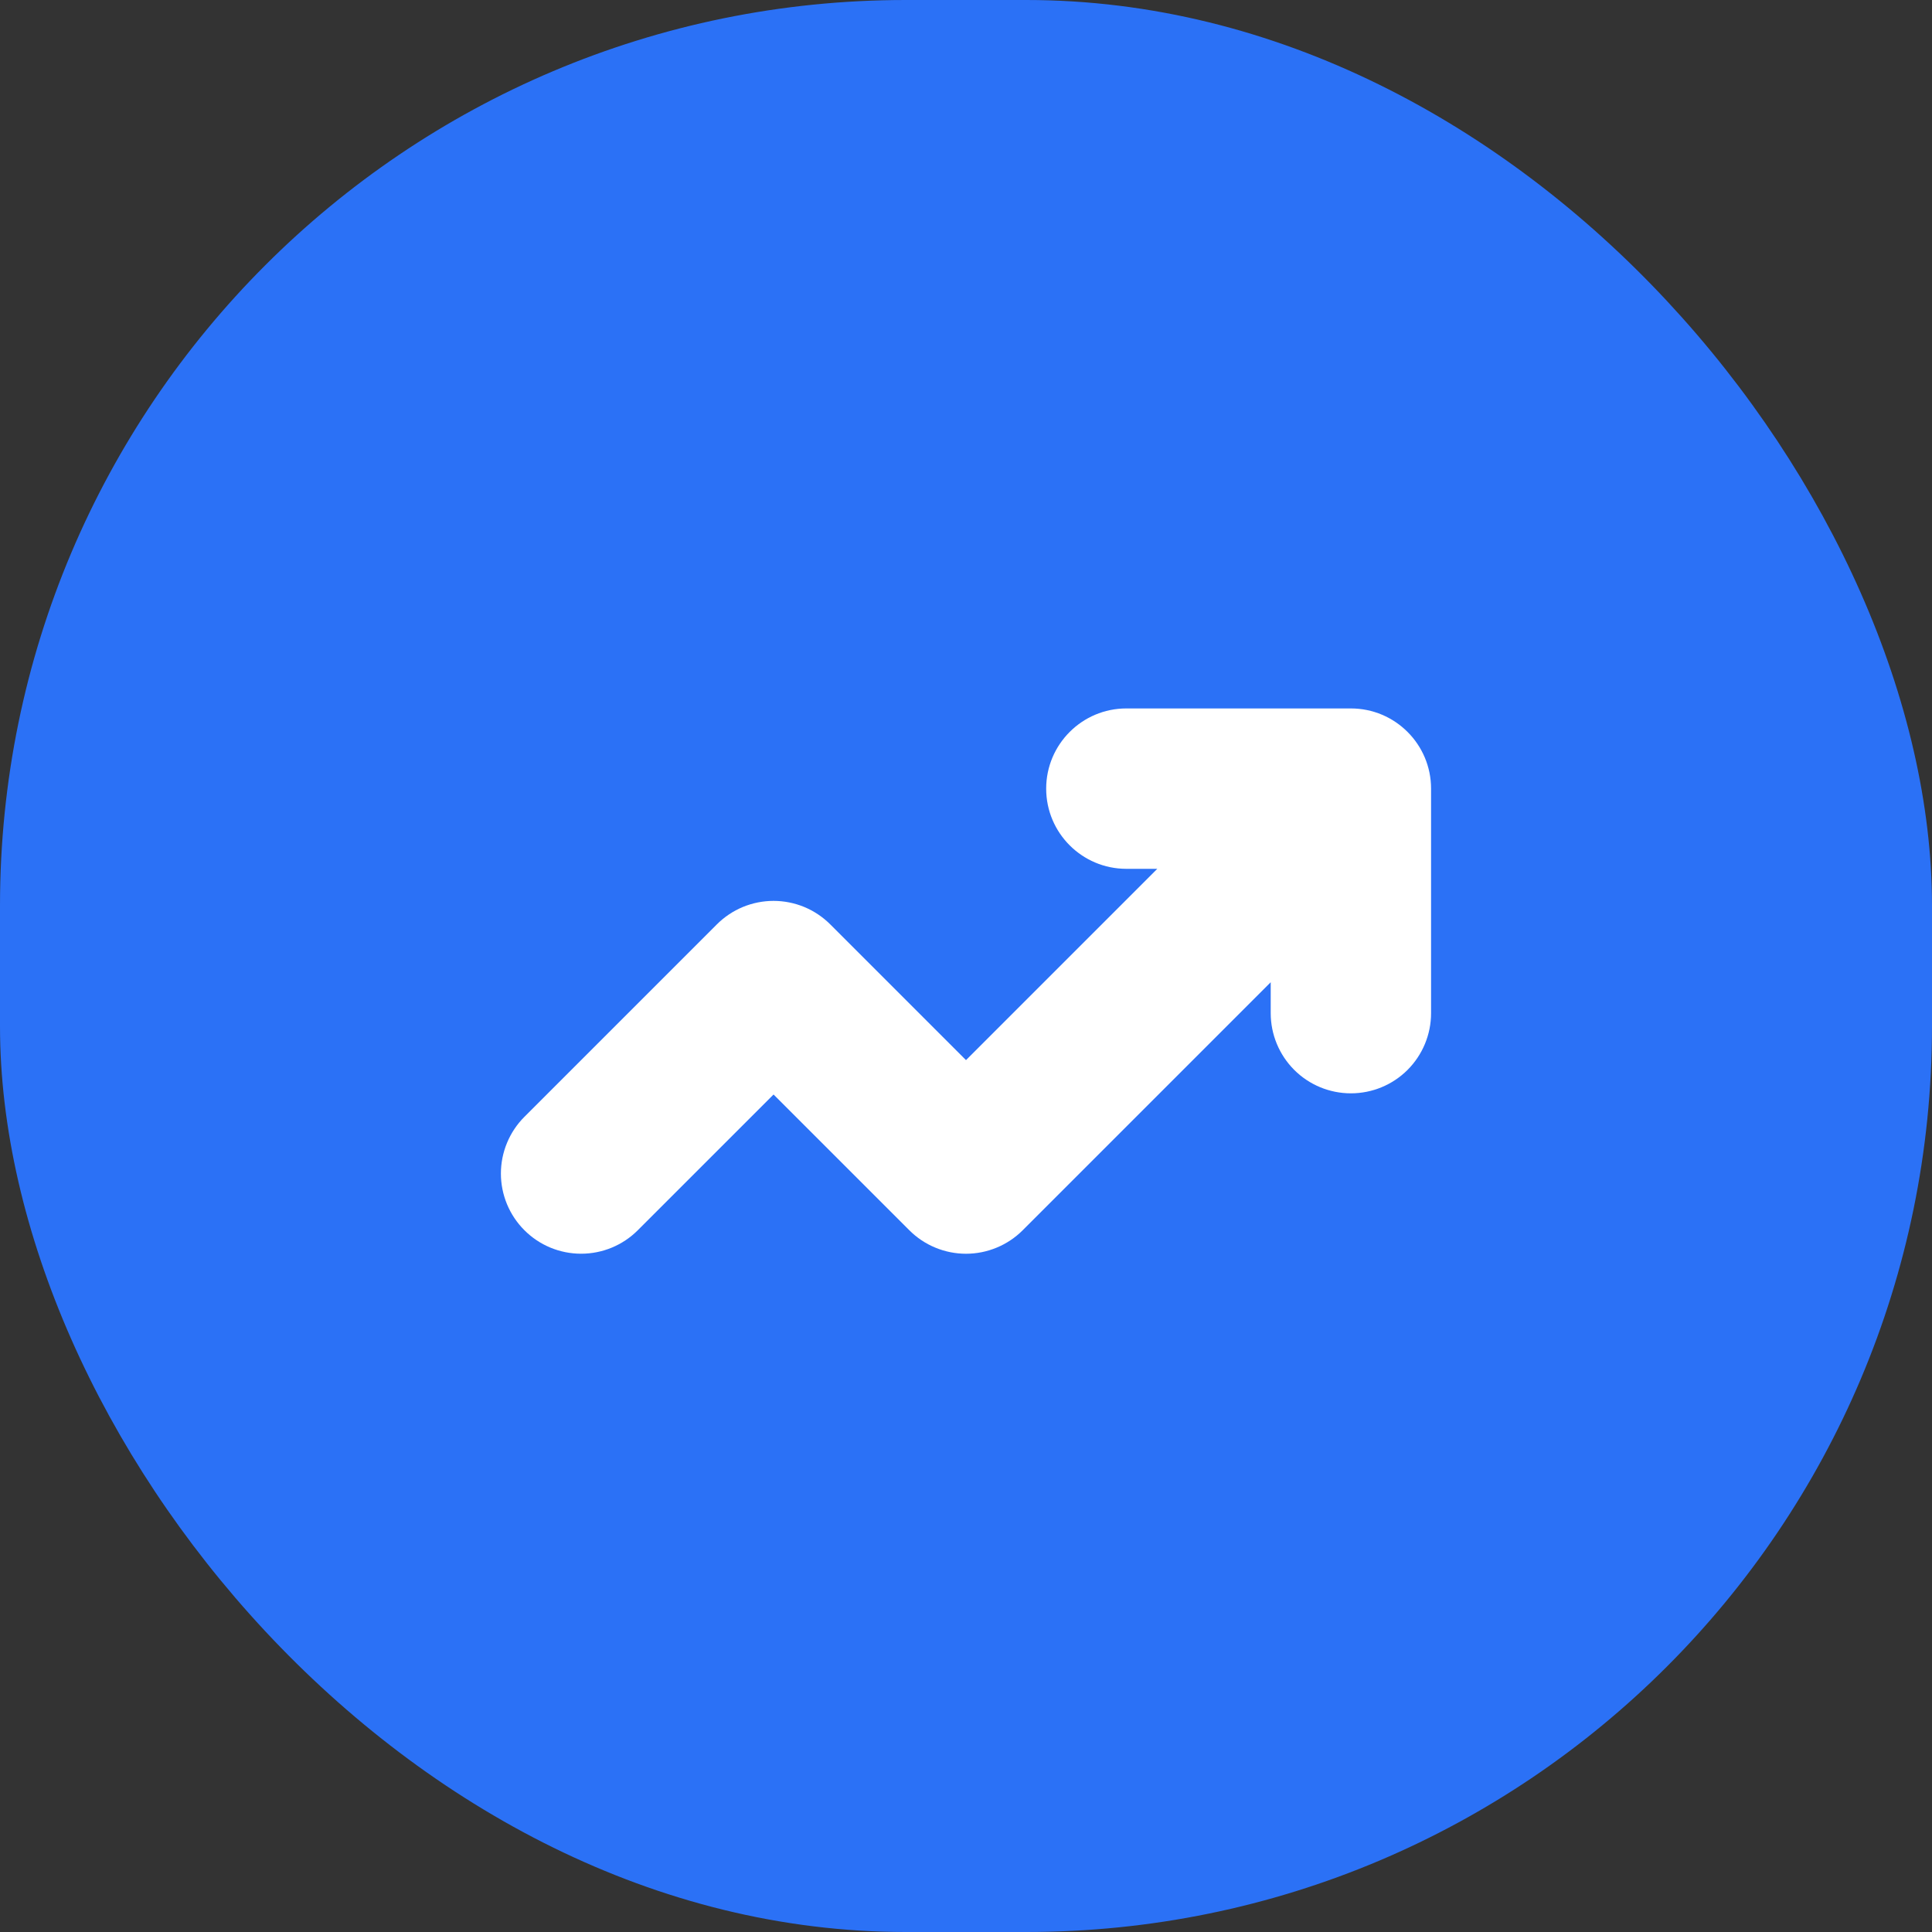
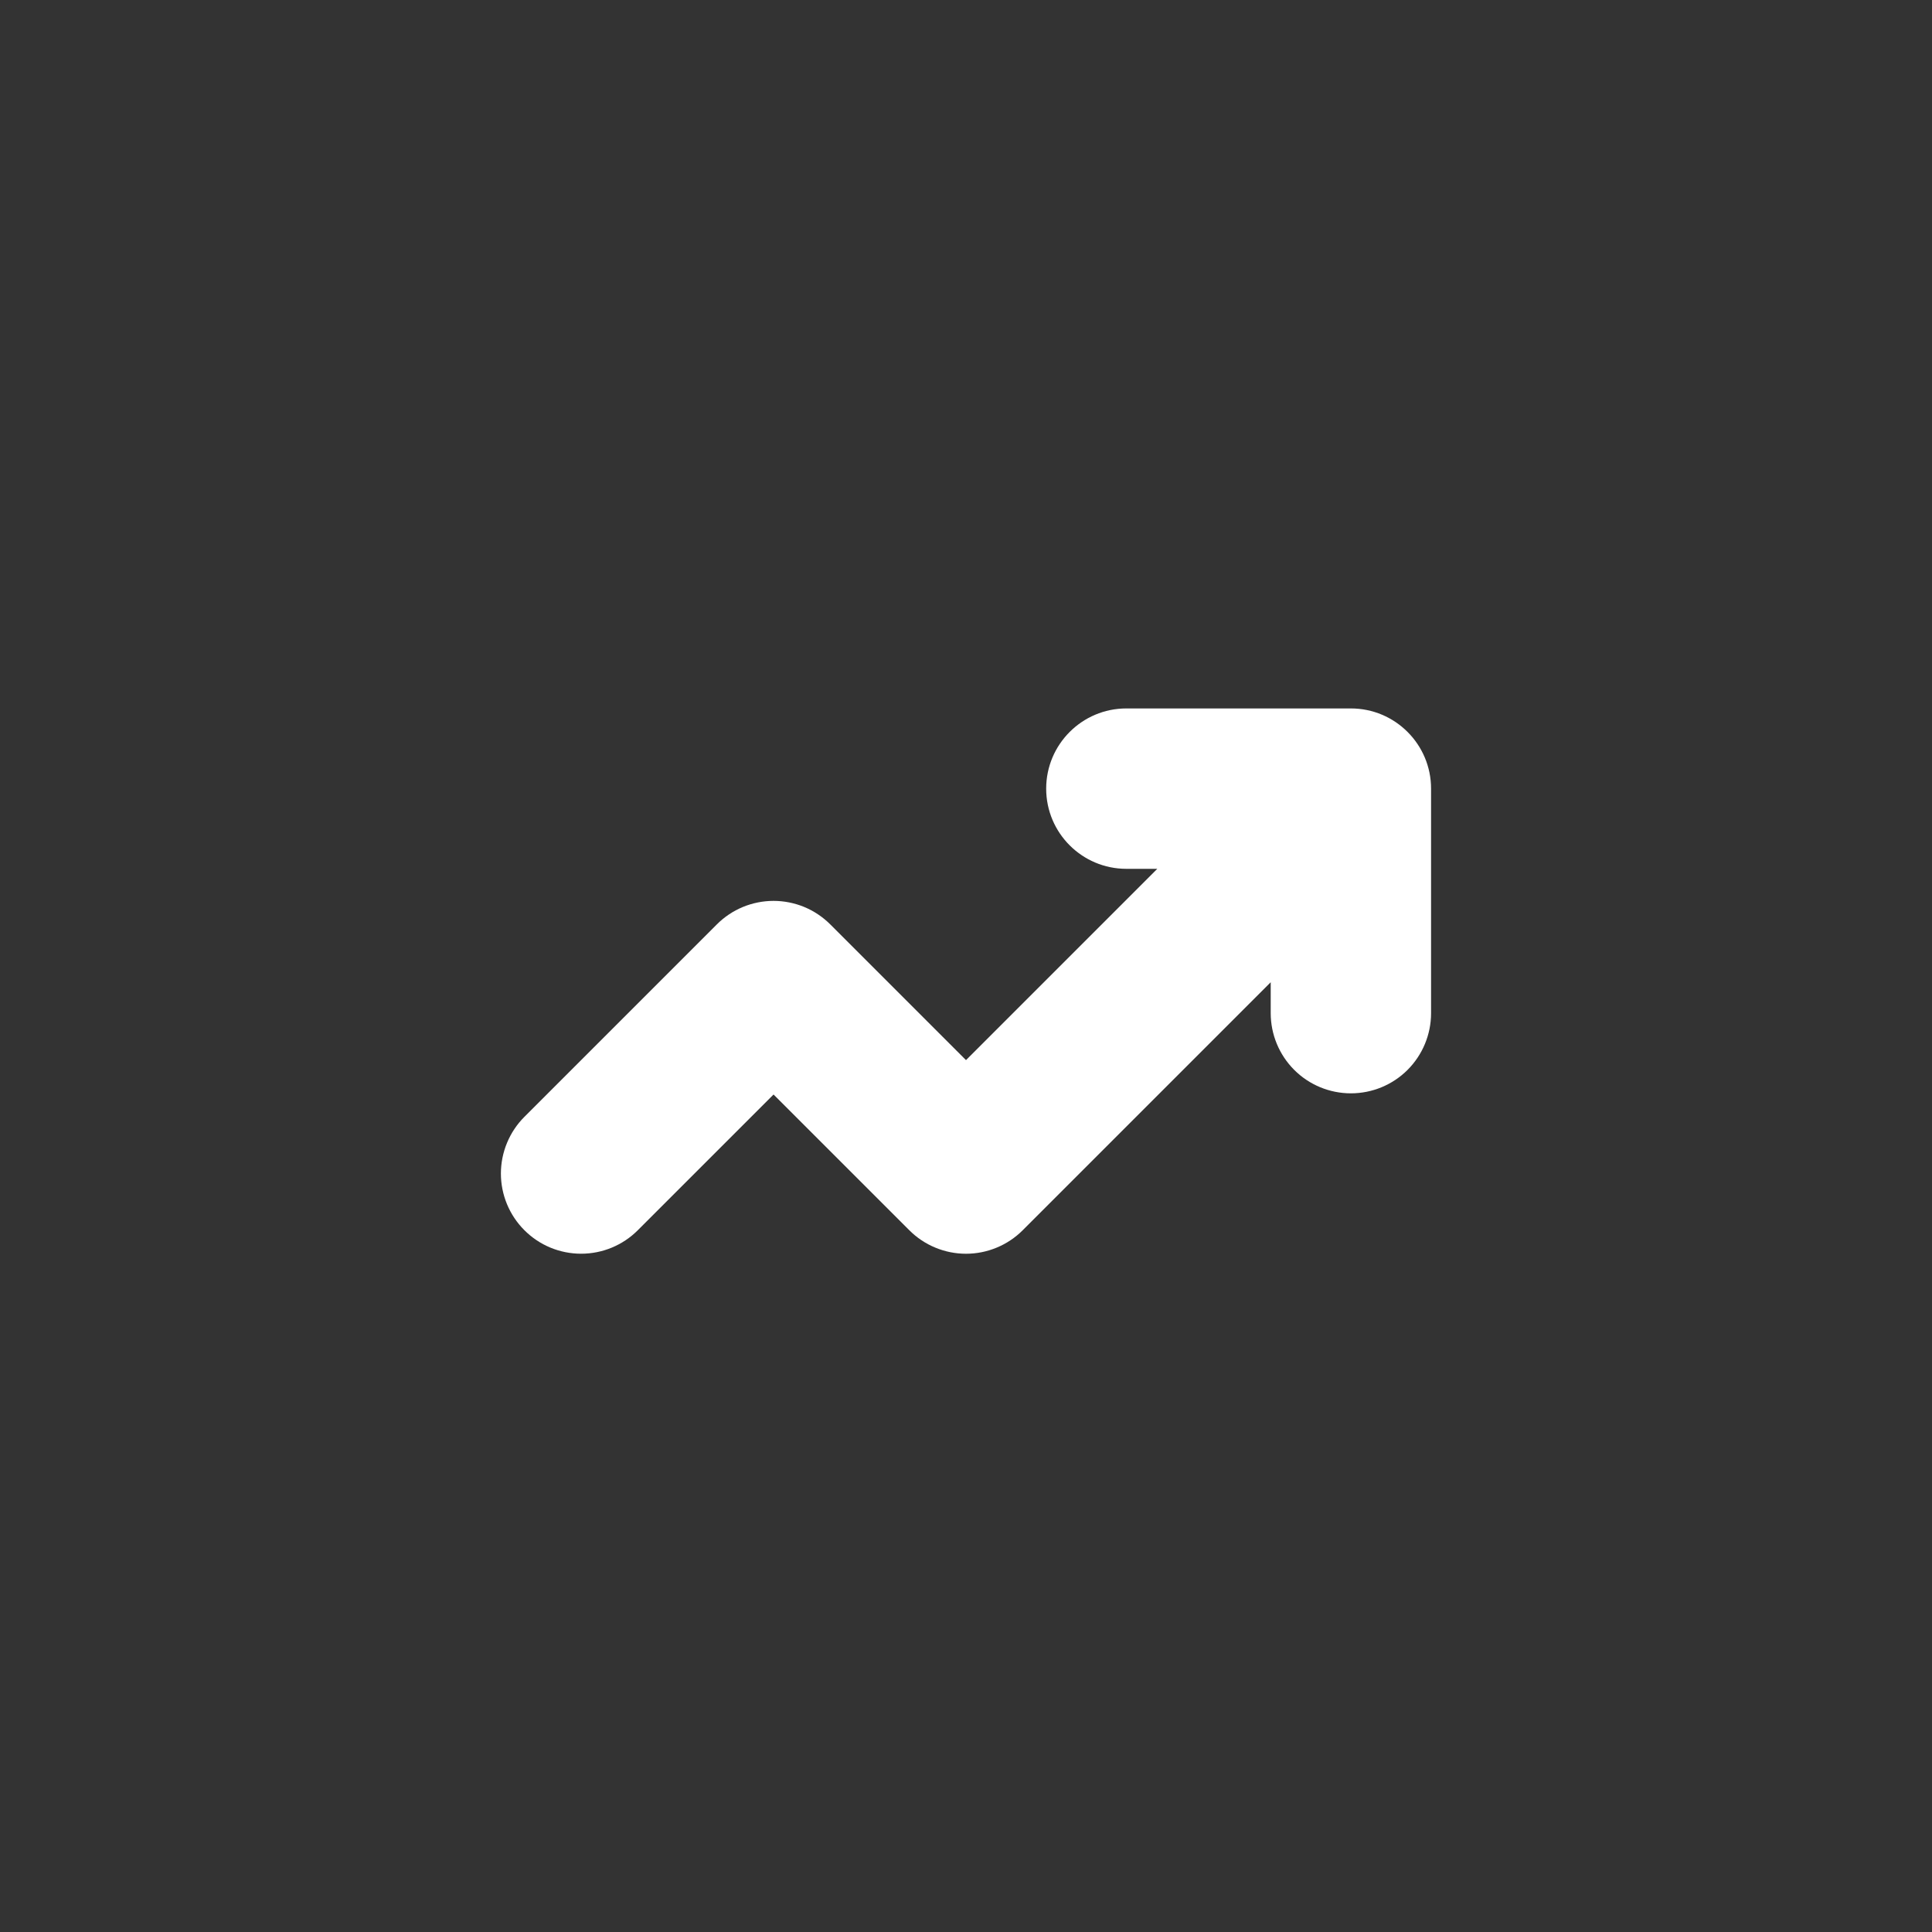
<svg xmlns="http://www.w3.org/2000/svg" width="64" height="64" viewBox="0 0 64 64" fill="none">
  <rect x="0" y="0" width="64" height="64" fill="#333333" stroke="none" />
-   <rect width="64" height="64" rx="30" fill="#2B71F6" />
  <path d="M34.656 26.125C34.656 24.659 35.846 23.468 37.312 23.468H44.75C46.216 23.468 47.406 24.659 47.406 26.125V33.562C47.406 34.267 47.126 34.942 46.628 35.441C46.13 35.939 45.455 36.218 44.75 36.218C44.045 36.218 43.37 35.939 42.872 35.441C42.374 34.942 42.094 34.267 42.094 33.562V32.538L33.879 40.753C33.632 41 33.339 41.196 33.017 41.329C32.694 41.463 32.349 41.532 32 41.532C31.651 41.532 31.306 41.463 30.983 41.329C30.661 41.196 30.368 41 30.122 40.753L25.625 36.257L21.128 40.753C20.63 41.252 19.955 41.531 19.25 41.531C18.545 41.531 17.87 41.252 17.372 40.753C16.873 40.255 16.593 39.579 16.593 38.875C16.593 38.526 16.662 38.18 16.796 37.858C16.929 37.536 17.125 37.243 17.372 36.996L23.747 30.621C23.993 30.375 24.286 30.179 24.608 30.045C24.931 29.912 25.276 29.843 25.625 29.843C25.974 29.843 26.319 29.912 26.642 30.045C26.964 30.179 27.257 30.375 27.503 30.621L32 35.118L38.337 28.781H37.312C35.846 28.781 34.656 27.591 34.656 26.125Z" fill="white" />
</svg>